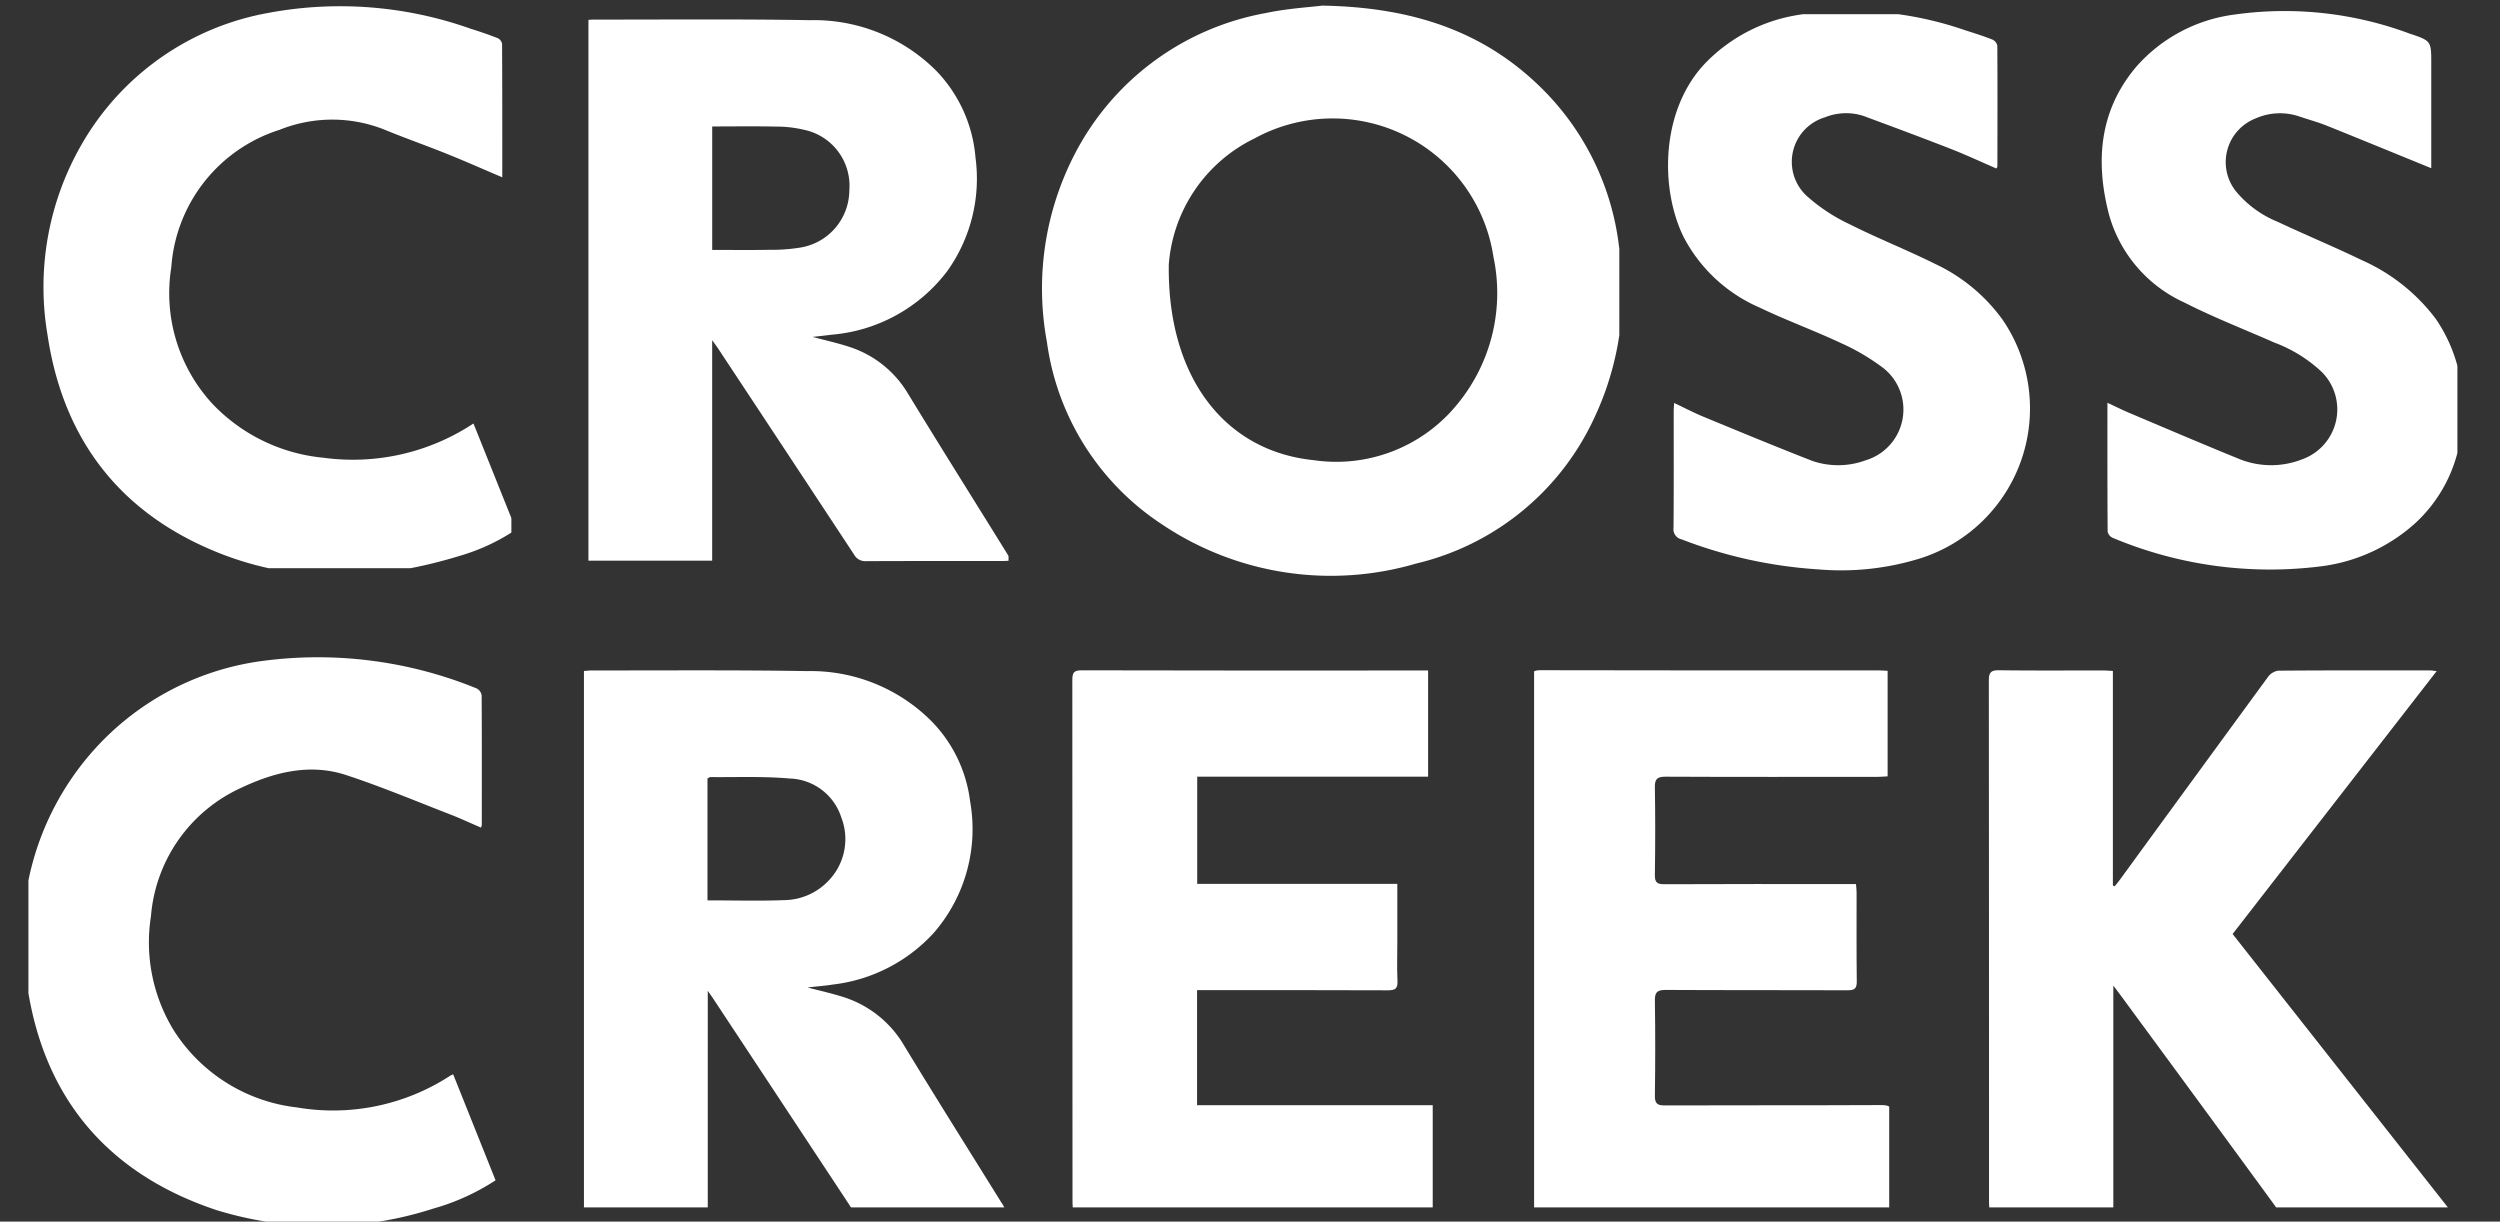
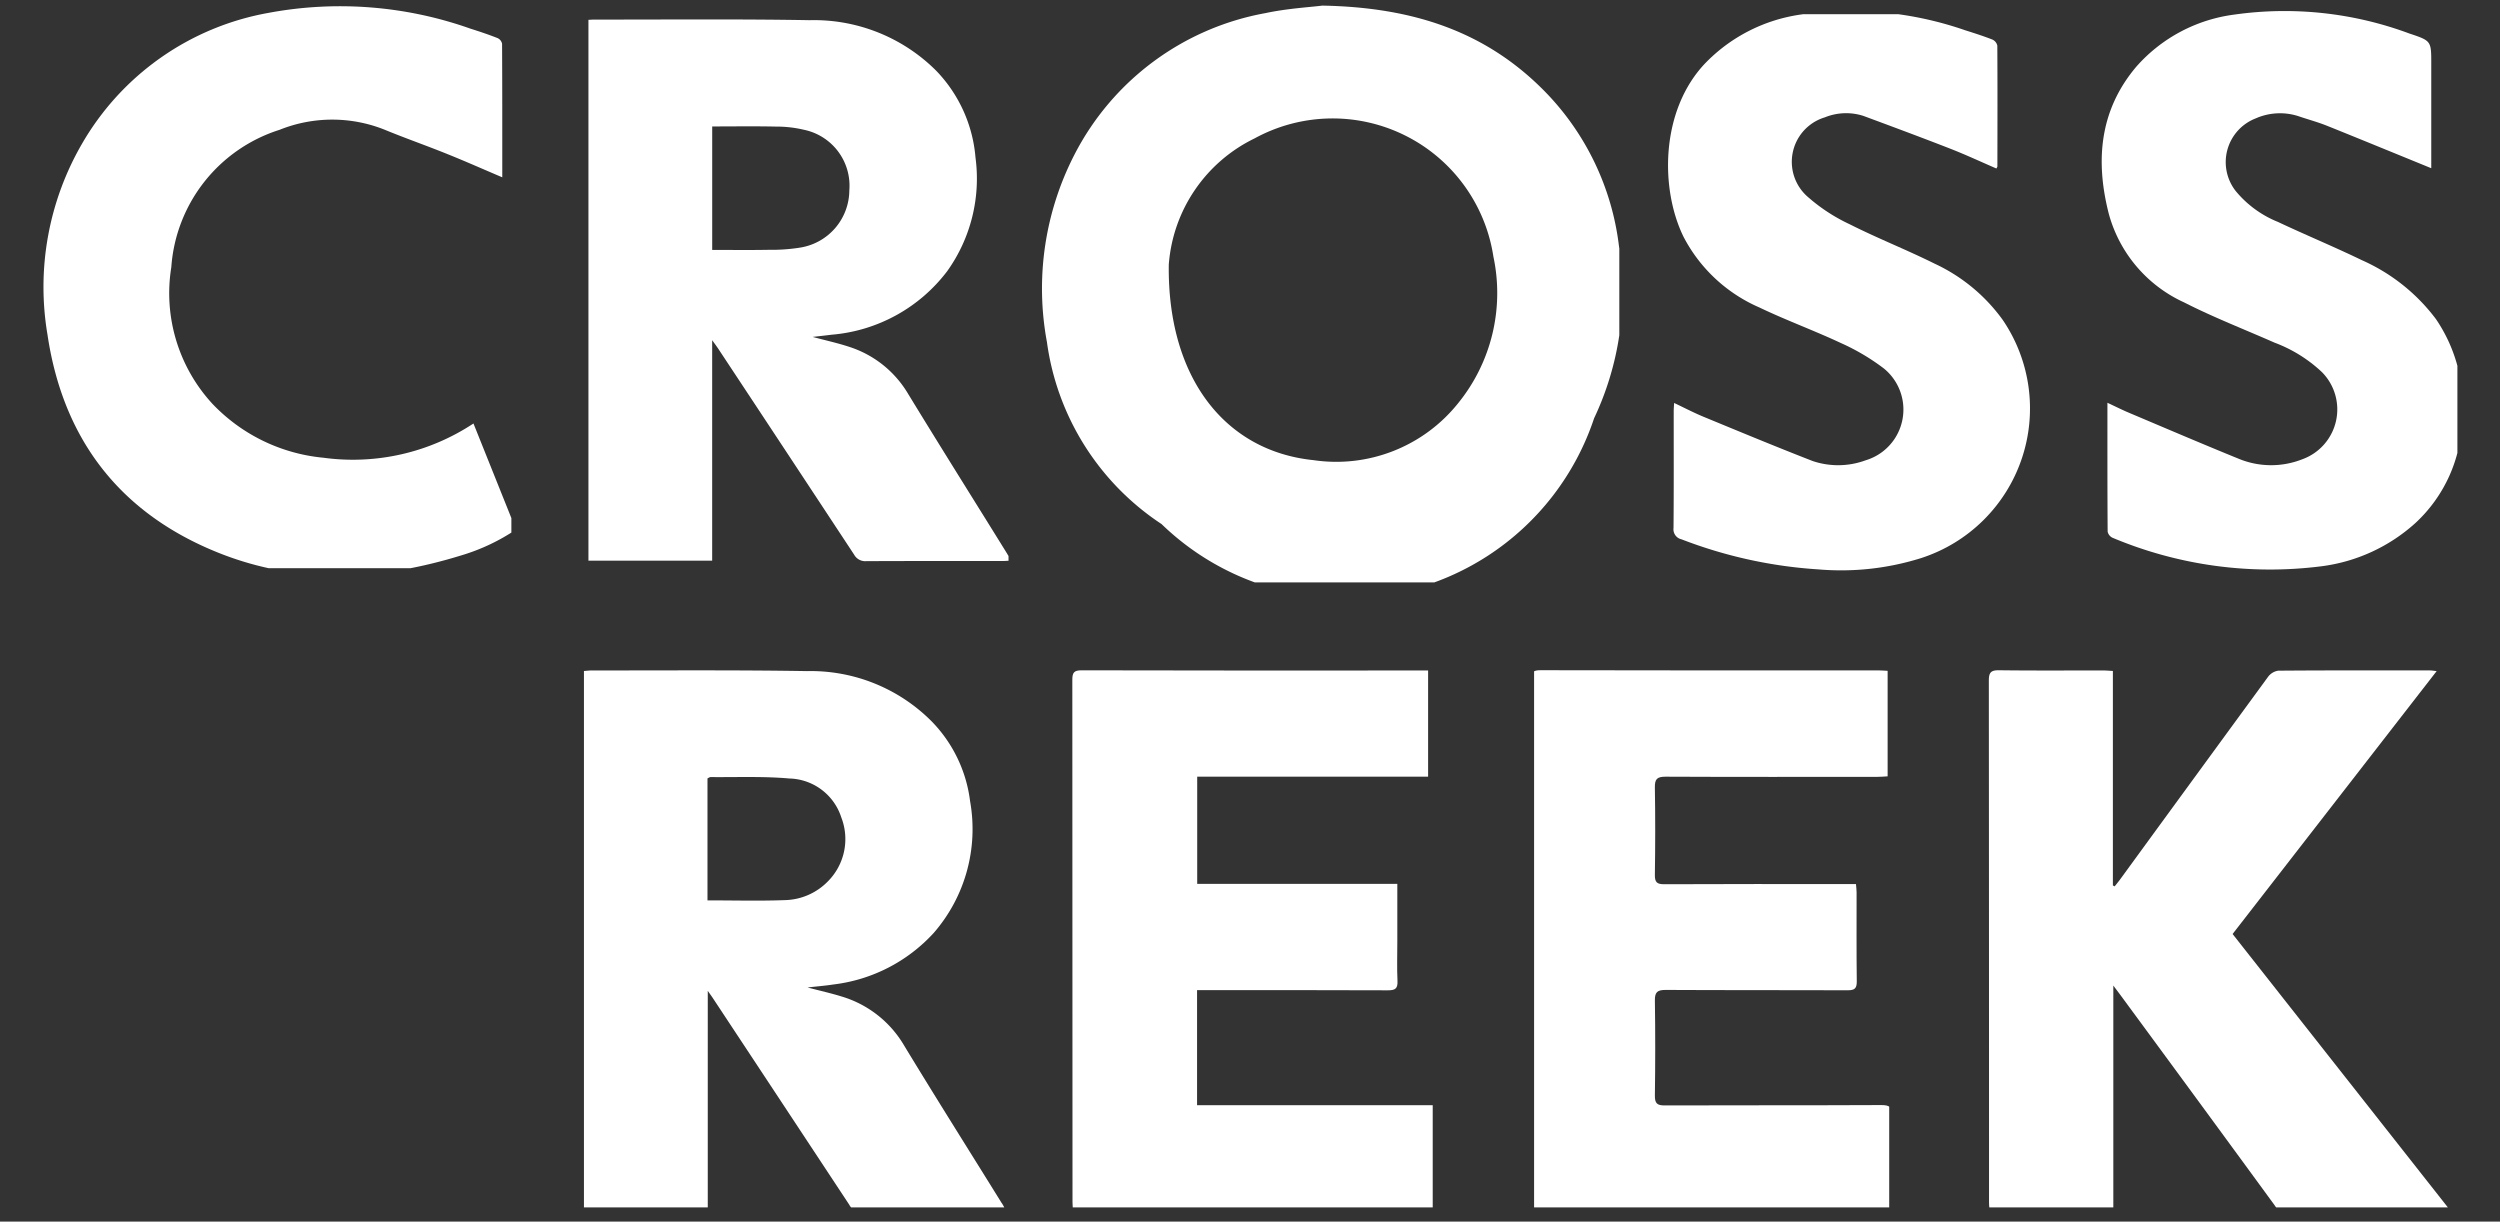
<svg xmlns="http://www.w3.org/2000/svg" width="176" height="86" viewBox="0 0 176 86">
  <rect x="0" y="0" width="176" height="86" fill="#333333" stroke="none" />
  <defs>
    <clipPath id="clip-path">
      <rect id="Rectangle_88" data-name="Rectangle 88" width="171" height="41" transform="translate(0.35 0.373)" fill="#fff" stroke="#707070" stroke-width="1" />
    </clipPath>
    <clipPath id="clip-path-2">
      <rect id="Rectangle_69" data-name="Rectangle 69" width="34" height="40" transform="translate(0.35 -0.344)" fill="#fff" stroke="#707070" stroke-width="1" />
    </clipPath>
    <clipPath id="clip-path-3">
      <rect id="Rectangle_70" data-name="Rectangle 70" width="31" height="39" transform="translate(-0.005 -0.42)" fill="#fff" stroke="#707070" stroke-width="1" />
    </clipPath>
    <clipPath id="clip-path-4">
      <rect id="Rectangle_71" data-name="Rectangle 71" width="42" height="41" transform="translate(-0.266 0.373)" fill="#fff" stroke="#707070" stroke-width="1" />
    </clipPath>
    <clipPath id="clip-path-5">
      <rect id="Rectangle_72" data-name="Rectangle 72" width="26" height="40" transform="translate(-0.431 0.297)" fill="#fff" stroke="#707070" stroke-width="1" />
    </clipPath>
    <clipPath id="clip-path-6">
      <rect id="Rectangle_73" data-name="Rectangle 73" width="26" height="41" transform="translate(-0.182 0.014)" fill="#fff" stroke="#707070" stroke-width="1" />
    </clipPath>
    <clipPath id="clip-path-7">
      <rect id="Rectangle_89" data-name="Rectangle 89" width="176" height="40" transform="translate(0.5 -0.226)" fill="#fff" stroke="#707070" stroke-width="1" />
    </clipPath>
    <clipPath id="clip-path-8">
      <rect id="Rectangle_74" data-name="Rectangle 74" width="33" height="40" transform="translate(0.35 -0.226)" fill="#fff" stroke="#707070" stroke-width="1" />
    </clipPath>
    <clipPath id="clip-path-9">
      <rect id="Rectangle_75" data-name="Rectangle 75" width="30" height="38" transform="translate(-0.081 -0.301)" fill="#fff" stroke="#707070" stroke-width="1" />
    </clipPath>
    <clipPath id="clip-path-10">
      <rect id="Rectangle_77" data-name="Rectangle 77" width="26" height="38" transform="translate(-0.492 -0.301)" fill="#fff" stroke="#707070" stroke-width="1" />
    </clipPath>
    <clipPath id="clip-path-11">
      <rect id="Rectangle_79" data-name="Rectangle 79" width="25" height="38" transform="translate(0.247 -0.301)" fill="#fff" stroke="#707070" stroke-width="1" />
    </clipPath>
    <clipPath id="clip-path-12">
      <rect id="Rectangle_81" data-name="Rectangle 81" width="33" height="38" transform="translate(-0.013 -0.301)" fill="#fff" stroke="#707070" stroke-width="1" />
    </clipPath>
  </defs>
  <g id="Group_211" data-name="Group 211" transform="translate(-138 -92)">
    <g id="CROSS" transform="translate(139.651 91.627)" clip-path="url(#clip-path)">
      <g id="Group_36" data-name="Group 36" transform="translate(0 0)">
        <g id="Mask_Group_31" data-name="Mask Group 31" transform="translate(0 0.717)" clip-path="url(#clip-path-2)">
          <path id="Path_4" data-name="Path 4" d="M-3.1-3.011-.107,4.458A14.076,14.076,0,0,1-3.877,6.251C-9.6,8.03-15.354,8.358-21.007,6.11-27.954,3.345-31.985-1.859-33.086-9.246a20.113,20.113,0,0,1,2.452-13.5,19.007,19.007,0,0,1,13.085-9.168A27.463,27.463,0,0,1-3.293-30.8c.637.2,1.272.415,1.893.659a.561.561,0,0,1,.314.4c.018,3.108.014,6.216.014,9.4-1.323-.562-2.574-1.118-3.845-1.629C-6.4-22.571-7.9-23.092-9.373-23.7a9.938,9.938,0,0,0-7.378.015,10.951,10.951,0,0,0-7.621,9.672,11.488,11.488,0,0,0,2.9,9.623A12.384,12.384,0,0,0-13.668-.6,15.385,15.385,0,0,0-3.1-3.011" transform="translate(34.781 32.48)" fill="#fff" />
        </g>
        <g id="Mask_Group_32" data-name="Mask Group 32" transform="translate(38.354 1.792)" clip-path="url(#clip-path-3)">
          <path id="Path_9" data-name="Path 9" d="M-3.008-3.835c-2.293-3.7-4.607-7.379-6.872-11.092a7.465,7.465,0,0,0-4.147-3.316c-.826-.274-1.683-.458-2.577-.7.474-.055.9-.1,1.33-.155A11.386,11.386,0,0,0-7.134-23.57a11.193,11.193,0,0,0,1.993-8,9.969,9.969,0,0,0-2.772-6.118,12.172,12.172,0,0,0-8.923-3.553c-5.042-.089-10.087-.036-15.131-.043-.133,0-.267.012-.423.019V-3.192h8.711v-15.52c.209.292.325.445.431.605q4.787,7.242,9.562,14.491a.89.89,0,0,0,.855.459c3.192-.015,6.383-.008,9.576-.01.185,0,.371-.015.63-.027-.162-.273-.269-.459-.383-.641m-16.72-21.24c-1.3.024-2.6.007-3.949.007V-33.76c1.521,0,3.013-.023,4.5.01a8.415,8.415,0,0,1,1.981.229,4.021,4.021,0,0,1,3.173,4.259,4.106,4.106,0,0,1-3.421,4.024,12.561,12.561,0,0,1-2.289.161" transform="translate(33.811 41.243)" fill="#fff" />
        </g>
        <g id="Mask_Group_33" data-name="Mask Group 33" transform="translate(70.615)" clip-path="url(#clip-path-4)">
-           <path id="Path_8" data-name="Path 8" d="M-4.157-1.737A18.762,18.762,0,0,0-9.434-12.711c-4.087-4.133-9.16-5.873-15.612-5.989-.864.11-2.467.2-4.017.531A18.9,18.9,0,0,0-42.492-8.214a20.585,20.585,0,0,0-1.94,13.2A18.3,18.3,0,0,0-36.362,17.8a21.318,21.318,0,0,0,17.923,2.779A18.514,18.514,0,0,0-5.911,10.351,20.8,20.8,0,0,0-4.157-1.737M-15.5,9.311A10.983,10.983,0,0,1-25.663,13.3c-6.3-.645-10.3-5.893-10.19-13.778A10.771,10.771,0,0,1-29.81-9.353,11.447,11.447,0,0,1-13-1.024,12.3,12.3,0,0,1-15.5,9.311" transform="translate(45.87 19.468)" fill="#fff" />
+           <path id="Path_8" data-name="Path 8" d="M-4.157-1.737A18.762,18.762,0,0,0-9.434-12.711c-4.087-4.133-9.16-5.873-15.612-5.989-.864.11-2.467.2-4.017.531A18.9,18.9,0,0,0-42.492-8.214a20.585,20.585,0,0,0-1.94,13.2A18.3,18.3,0,0,0-36.362,17.8A18.514,18.514,0,0,0-5.911,10.351,20.8,20.8,0,0,0-4.157-1.737M-15.5,9.311A10.983,10.983,0,0,1-25.663,13.3c-6.3-.645-10.3-5.893-10.19-13.778A10.771,10.771,0,0,1-29.81-9.353,11.447,11.447,0,0,1-13-1.024,12.3,12.3,0,0,1-15.5,9.311" transform="translate(45.87 19.468)" fill="#fff" />
        </g>
        <g id="Mask_Group_34" data-name="Mask Group 34" transform="translate(115.78 1.075)" clip-path="url(#clip-path-5)">
          <g id="Group_6" data-name="Group 6" transform="translate(0 0.044)">
            <path id="Path_6" data-name="Path 6" d="M-.044-2.828c.725.342,1.383.688,2.068.971C4.585-.8,7.144.263,9.726,1.266a5.606,5.606,0,0,0,3.712-.056,3.729,3.729,0,0,0,1.291-6.461A15.271,15.271,0,0,0,11.7-7.045c-1.885-.885-3.852-1.6-5.729-2.5A10.9,10.9,0,0,1,.621-14.523c-1.652-3.359-1.646-8.9,1.537-12.232a11.631,11.631,0,0,1,6.72-3.418A24.547,24.547,0,0,1,20.463-29.06c.638.2,1.275.406,1.9.649a.618.618,0,0,1,.347.425c.018,2.837.01,5.674.005,8.511,0,.032-.03.063-.069.142-1.076-.465-2.141-.962-3.234-1.39-2.032-.793-4.078-1.552-6.123-2.311a3.974,3.974,0,0,0-2.722.1A3.27,3.27,0,0,0,9.284-17.41a12.378,12.378,0,0,0,3.029,2c1.965.991,4.022,1.8,5.992,2.78a12.292,12.292,0,0,1,4.78,3.947A11.073,11.073,0,0,1,17.357,8.09a18.782,18.782,0,0,1-7.232.8A32.429,32.429,0,0,1,.477,6.772a.724.724,0,0,1-.562-.8c.024-2.738.012-5.476.013-8.215,0-.171.016-.341.029-.584" transform="translate(0.47 30.45)" fill="#fff" />
          </g>
        </g>
        <g id="Mask_Group_35" data-name="Mask Group 35" transform="translate(145.532 0.358)" clip-path="url(#clip-path-6)">
          <path id="Path_7" data-name="Path 7" d="M-2.375-1.136C-4.88-2.157-7.3-3.154-9.72-4.126c-.656-.262-1.344-.444-2.013-.675a4.225,4.225,0,0,0-3,.164A3.3,3.3,0,0,0-16.14.466a7.454,7.454,0,0,0,2.972,2.179c1.957.923,3.96,1.75,5.906,2.692A13.208,13.208,0,0,1-2.043,9.481,10.847,10.847,0,0,1-.2,16.592a10.221,10.221,0,0,1-3.262,7.235,12.147,12.147,0,0,1-6.657,3.066A28.6,28.6,0,0,1-24.8,24.886a.622.622,0,0,1-.35-.433c-.021-2.993-.015-5.985-.015-9.073.541.252,1.009.488,1.489.692,2.59,1.094,5.172,2.2,7.778,3.26a5.972,5.972,0,0,0,4.445.028,3.731,3.731,0,0,0,1.387-6.14,9.941,9.941,0,0,0-3.338-2.074c-2.122-.937-4.293-1.776-6.356-2.829a9.638,9.638,0,0,1-5.31-6.245c-.953-3.729-.656-7.286,1.94-10.355a11.09,11.09,0,0,1,6.9-3.665,25.188,25.188,0,0,1,12.315,1.33c1.549.516,1.548.518,1.548,2.131v7.35" transform="translate(26.345 12.99)" fill="#fff" />
        </g>
      </g>
    </g>
    <g id="CREEK" transform="translate(137.5 138.226)" clip-path="url(#clip-path-7)">
      <g id="Group_37" data-name="Group 37" transform="translate(2.151)">
        <g id="Mask_Group_36" data-name="Mask Group 36" clip-path="url(#clip-path-8)">
-           <path id="Path_5" data-name="Path 5" d="M-3.3-1.232c-.738-.317-1.465-.658-2.212-.946-2.419-.936-4.816-1.945-7.279-2.752-2.577-.845-5.084-.19-7.433.924a10.888,10.888,0,0,0-6.3,9.013,11.84,11.84,0,0,0,1.643,8.1,11.871,11.871,0,0,0,8.648,5.366A15.1,15.1,0,0,0-5.449,16.233c.05-.031.106-.05.2-.093L-2.264,23.6A15.854,15.854,0,0,1-6.672,25.6a25.325,25.325,0,0,1-15.235.1c-7.621-2.536-12.162-7.852-13.33-15.824a19.649,19.649,0,0,1,4.4-16.233,19.332,19.332,0,0,1,12.128-6.6A29.585,29.585,0,0,1-3.6-11.028a.662.662,0,0,1,.356.48c.019,3.052.012,6.106.009,9.158a.707.707,0,0,1-.059.158" transform="translate(35.501 13.266)" fill="#fff" />
-         </g>
+           </g>
        <g id="Mask_Group_37" data-name="Mask Group 37" transform="translate(39.43 1.075)" clip-path="url(#clip-path-9)">
          <g id="Group_10" data-name="Group 10" transform="translate(0.022 -0.108)">
            <path id="Path_10" data-name="Path 10" d="M-3.012-3.84c-2.293-3.7-4.615-7.374-6.87-11.093a7.625,7.625,0,0,0-4.393-3.451c-.743-.233-1.507-.4-2.409-.638.7-.081,1.255-.122,1.8-.208a11.394,11.394,0,0,0,7.1-3.65,11.139,11.139,0,0,0,2.544-9.255,9.747,9.747,0,0,0-2.685-5.6,12.005,12.005,0,0,0-8.795-3.559c-5.042-.085-10.085-.04-15.129-.047-.19,0-.379.025-.575.039v38h8.717V-18.786c.193.278.3.421.394.568q4.786,7.243,9.566,14.489a.89.89,0,0,0,.844.482c3.211-.02,6.422-.011,9.634-.013.17,0,.339-.016.575-.028-.123-.22-.21-.39-.31-.552M-23.727-25.154v-8.587c.063-.026.146-.093.228-.093,1.848.017,3.7-.063,5.54.1A3.945,3.945,0,0,1-14.309-31a4.218,4.218,0,0,1-.927,4.493A4.36,4.36,0,0,1-18.3-25.171c-1.783.067-3.572.017-5.426.017" transform="translate(32.431 41.347)" fill="#fff" />
          </g>
        </g>
        <g id="Mask_Group_38" data-name="Mask Group 38" transform="translate(73.841 1.075)" clip-path="url(#clip-path-10)">
          <g id="Group_3" data-name="Group 3" transform="translate(0 -0.116)">
            <path id="Path_3" data-name="Path 3" d="M-2.343-1.54V2.518c0,.926-.031,1.853.012,2.778.024.53-.154.66-.668.658-4.216-.019-8.433-.011-12.65-.011h-.792v8.1H.149v7.45H-25.172c-.014-.215-.038-.422-.038-.629q0-18.38-.012-36.759c0-.5.1-.68.646-.679q11.91.026,23.822.012h.579v7.476H-16.431V-1.54Z" transform="translate(25.222 16.579)" fill="#fff" />
          </g>
        </g>
        <g id="Mask_Group_39" data-name="Mask Group 39" transform="translate(106.102 1.075)" clip-path="url(#clip-path-11)">
          <g id="Group_2" data-name="Group 2" transform="translate(0.019 -0.115)">
            <path id="Path_2" data-name="Path 2" d="M-2.572,0V7.422c-.246.013-.492.036-.737.036-4.966,0-9.93.013-14.895-.012-.607,0-.764.171-.754.763.035,2.048.03,4.1,0,6.145-.007.52.141.666.664.663,4.255-.021,8.512-.012,12.767-.012H-4.8c.018.238.043.41.043.581,0,2.088-.012,4.176.013,6.264.005.49-.14.634-.631.632-4.275-.017-8.551,0-12.826-.024-.6,0-.765.166-.756.761.034,2.225.031,4.451,0,6.677-.007.548.161.7.7.693,5.084-.018,10.167,0,15.25-.025.61,0,.758.171.748.76-.035,2.008-.013,4.019-.015,6.028,0,.21-.019.421-.031.661H-27.646c-.01-.206-.029-.413-.029-.619q0-18.379-.014-36.757c0-.553.161-.688.693-.687q11.881.023,23.761.012c.211,0,.422.019.663.031" transform="translate(27.689 0.047)" fill="#fff" />
          </g>
        </g>
        <g id="Mask_Group_40" data-name="Mask Group 40" transform="translate(138.363 1.075)" clip-path="url(#clip-path-12)">
          <g id="Group_1" data-name="Group 1" transform="translate(0 -0.118)">
            <path id="Path_1" data-name="Path 1" d="M-.894-.005V15.1l.126.063c.134-.171.273-.338.4-.513Q4.82,7.535,10.017.43a1.1,1.1,0,0,1,.728-.451c3.567-.029,7.134-.02,10.7-.018.112,0,.224.023.456.047L7.534,18.517,22.875,38c-.227.019-.371.043-.515.043-3.686,0-7.37-.005-11.055.012a.888.888,0,0,1-.811-.44Q5.16,30.318-.2,23.036c-.181-.248-.367-.493-.663-.889V37.993H-9.578c-.013-.2-.035-.41-.035-.619q0-18.351-.014-36.7c0-.569.148-.732.721-.725,2.443.032,4.887.013,7.33.015.21,0,.42.02.681.034" transform="translate(9.627 0.054)" fill="#fff" />
          </g>
        </g>
      </g>
    </g>
  </g>
</svg>